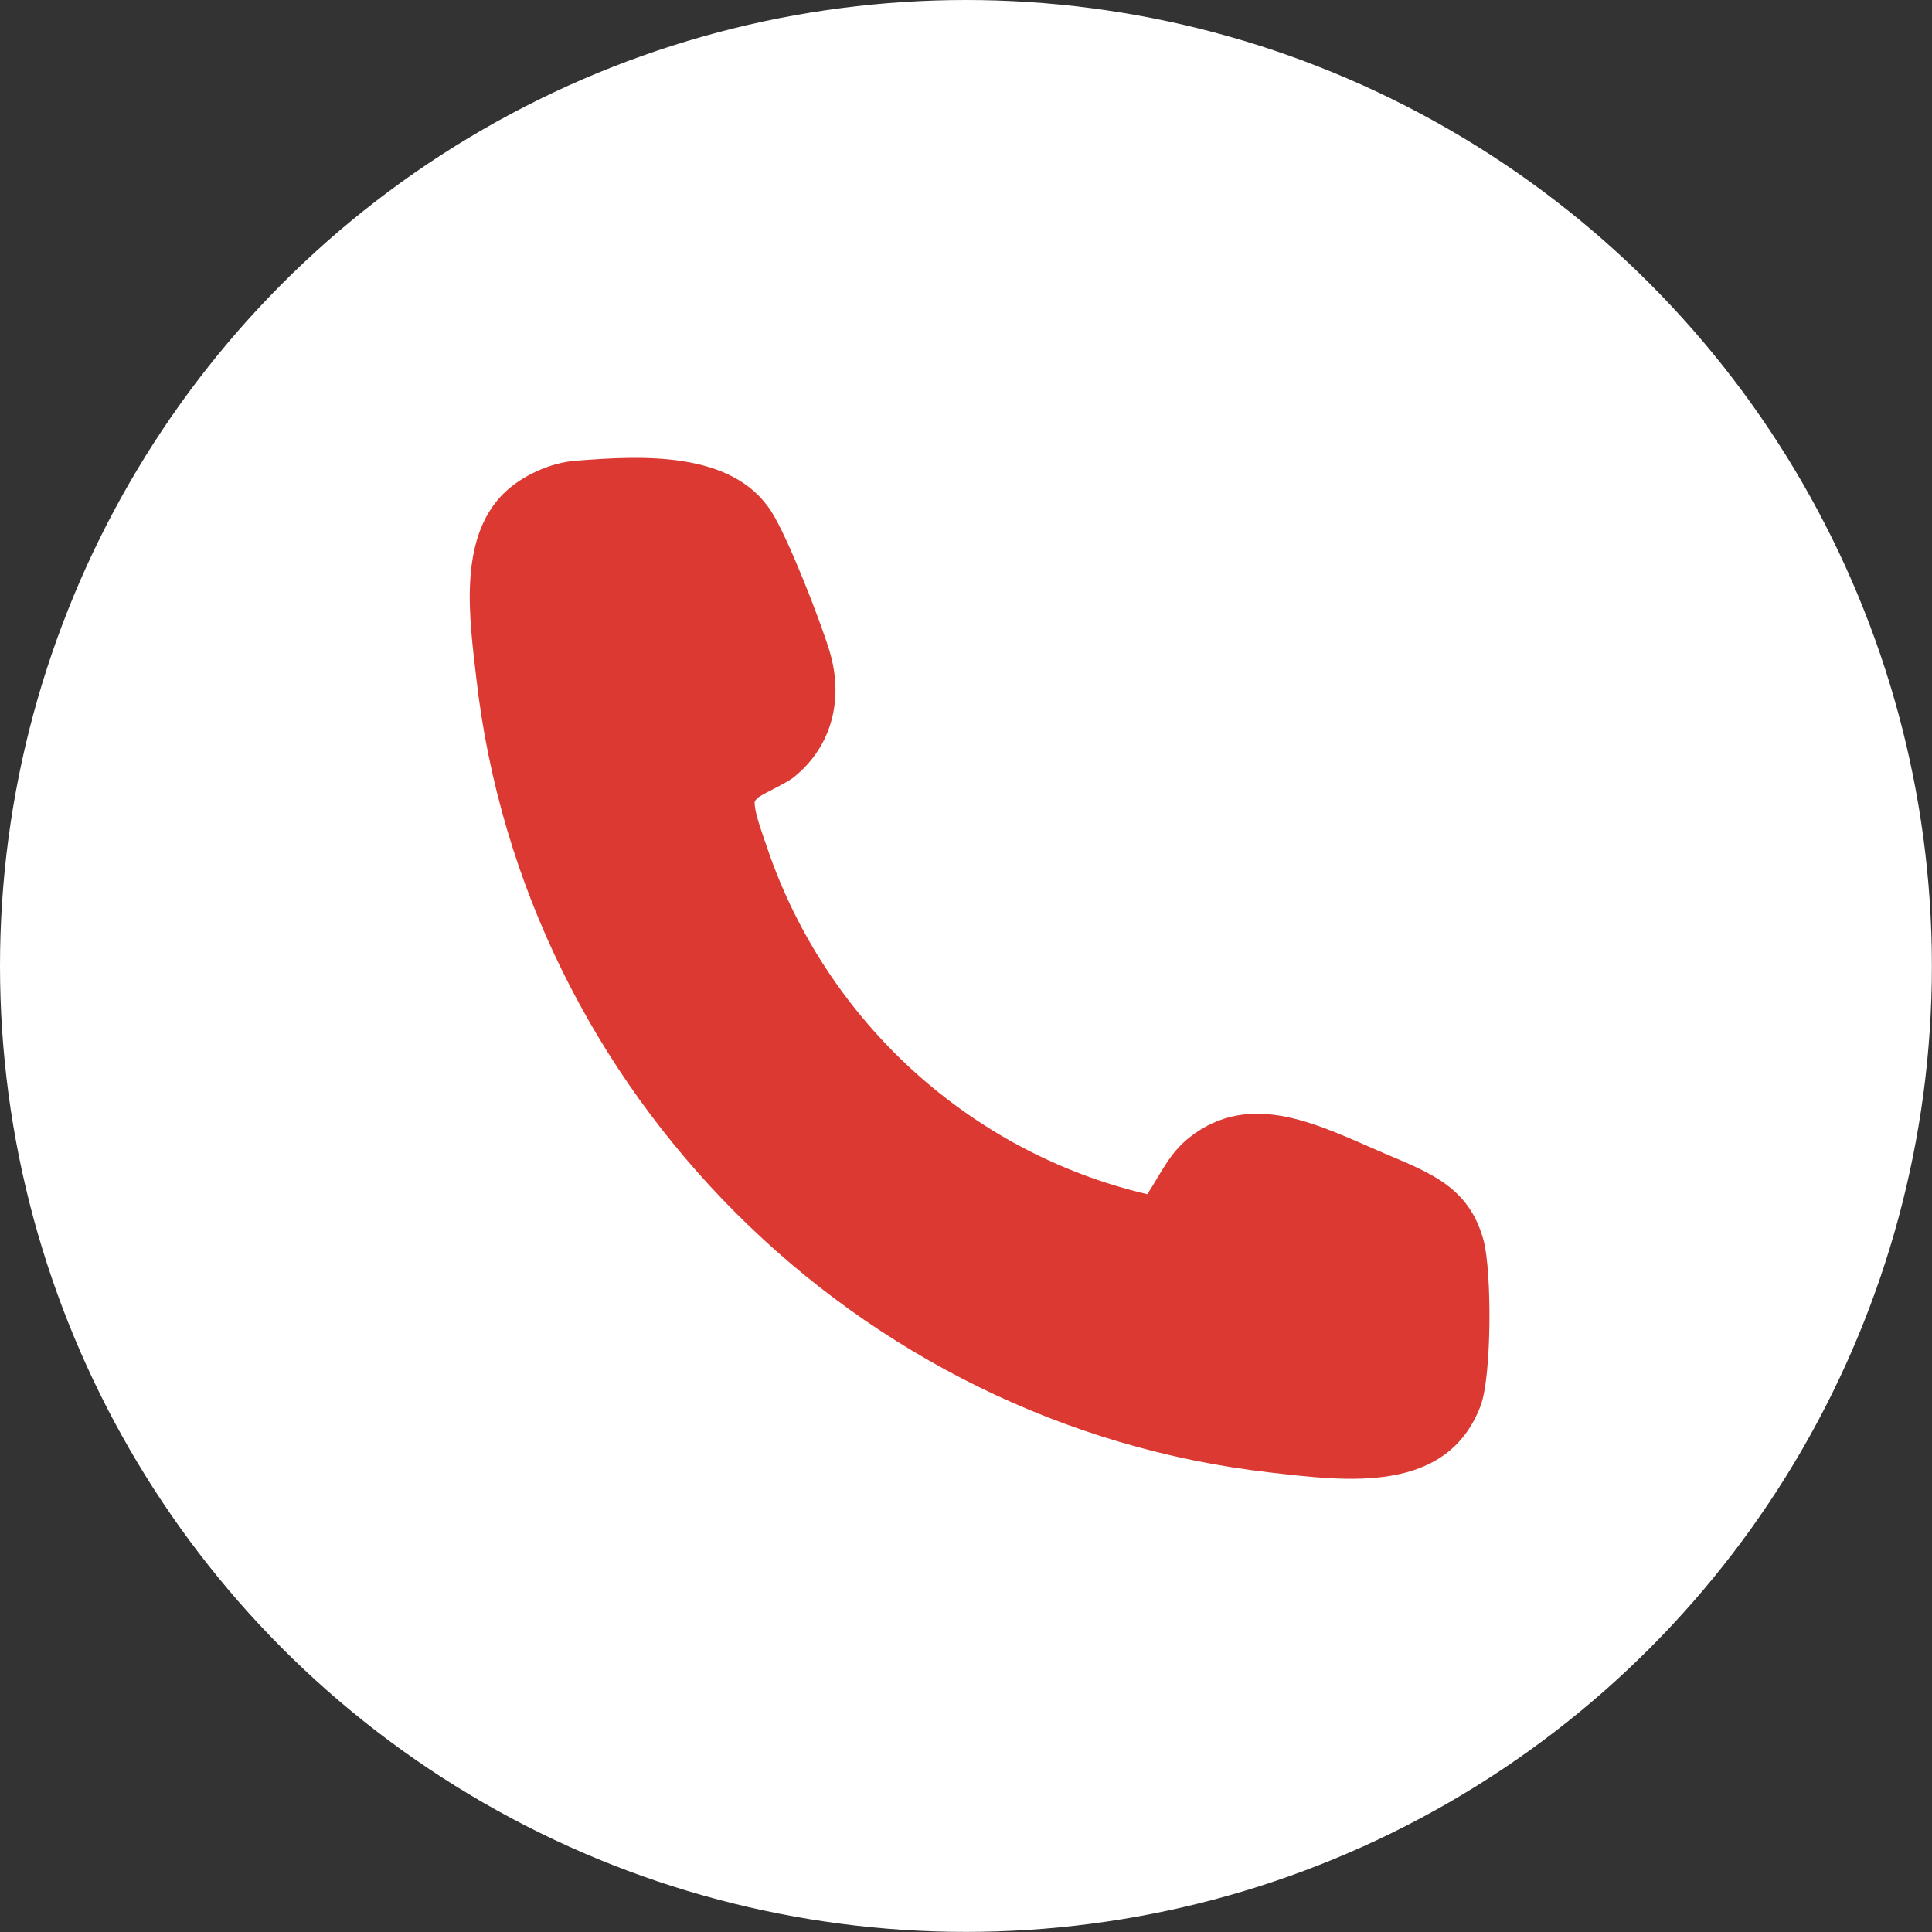
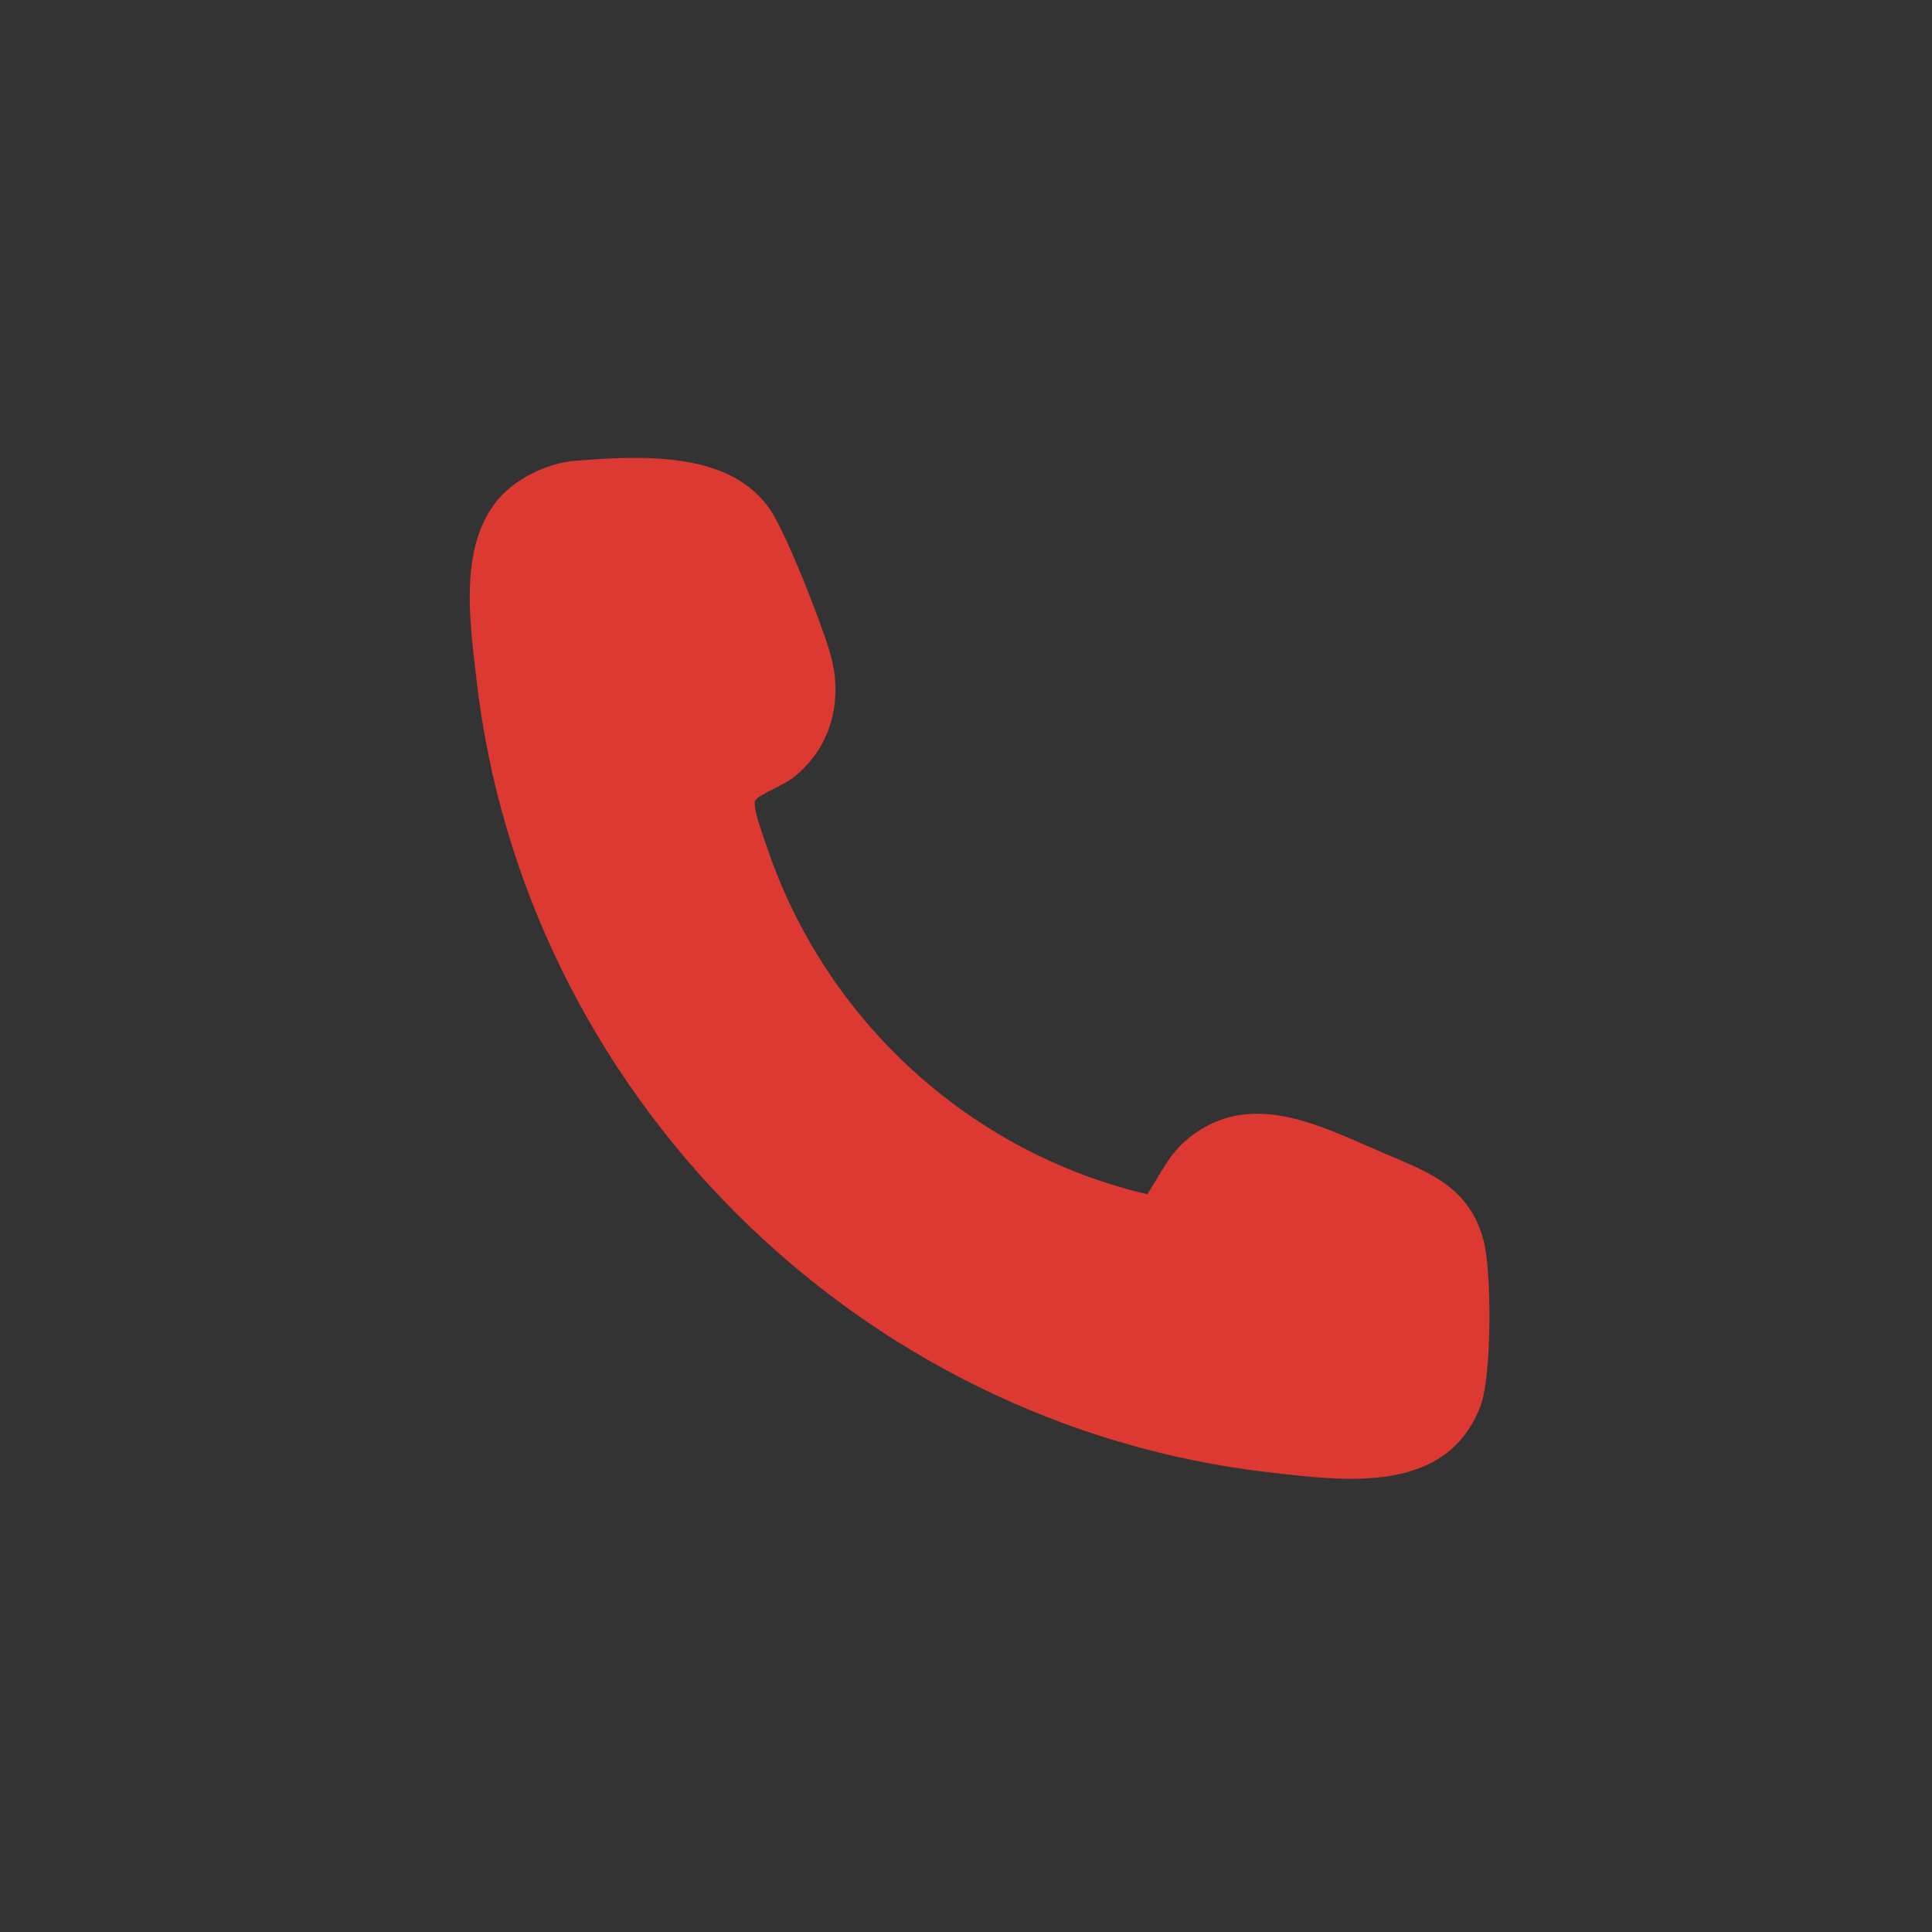
<svg xmlns="http://www.w3.org/2000/svg" id="Capa_1" data-name="Capa 1" viewBox="0 0 191.45 191.45">
  <rect x="0" y="0" width="191.45" height="191.45" fill="#333333" stroke="none" />
  <defs>
    <style>      .cls-1 {        fill: #db3932;      }      .cls-2 {        fill: #fff;      }    </style>
  </defs>
-   <circle class="cls-2" cx="95.72" cy="95.72" r="95.72" />
  <path class="cls-1" d="M49.9,48.91c1.75-1.75,4.63-3.06,7.12-3.25,6.45-.51,15.52-1.04,19.41,5.02,1.63,2.53,4.88,10.85,5.79,13.9,1.38,4.63.27,9.36-3.55,12.43-.86.69-3.27,1.71-3.66,2.12-.27.29-.24.35-.21.71.1,1.1.88,3.14,1.26,4.28,5.81,17.05,20.08,30.11,37.63,34.22,1.33-2.02,2.17-4.03,4.13-5.59,6.19-4.92,13.09-1.13,19.4,1.56,4.51,1.92,8.36,3.32,9.79,8.59.83,3.06.82,13.47-.29,16.4-3.34,8.81-13.32,7.48-20.89,6.61-40.95-4.68-73.94-37.67-78.62-78.62-.68-5.91-1.86-13.83,2.68-18.38Z" />
</svg>